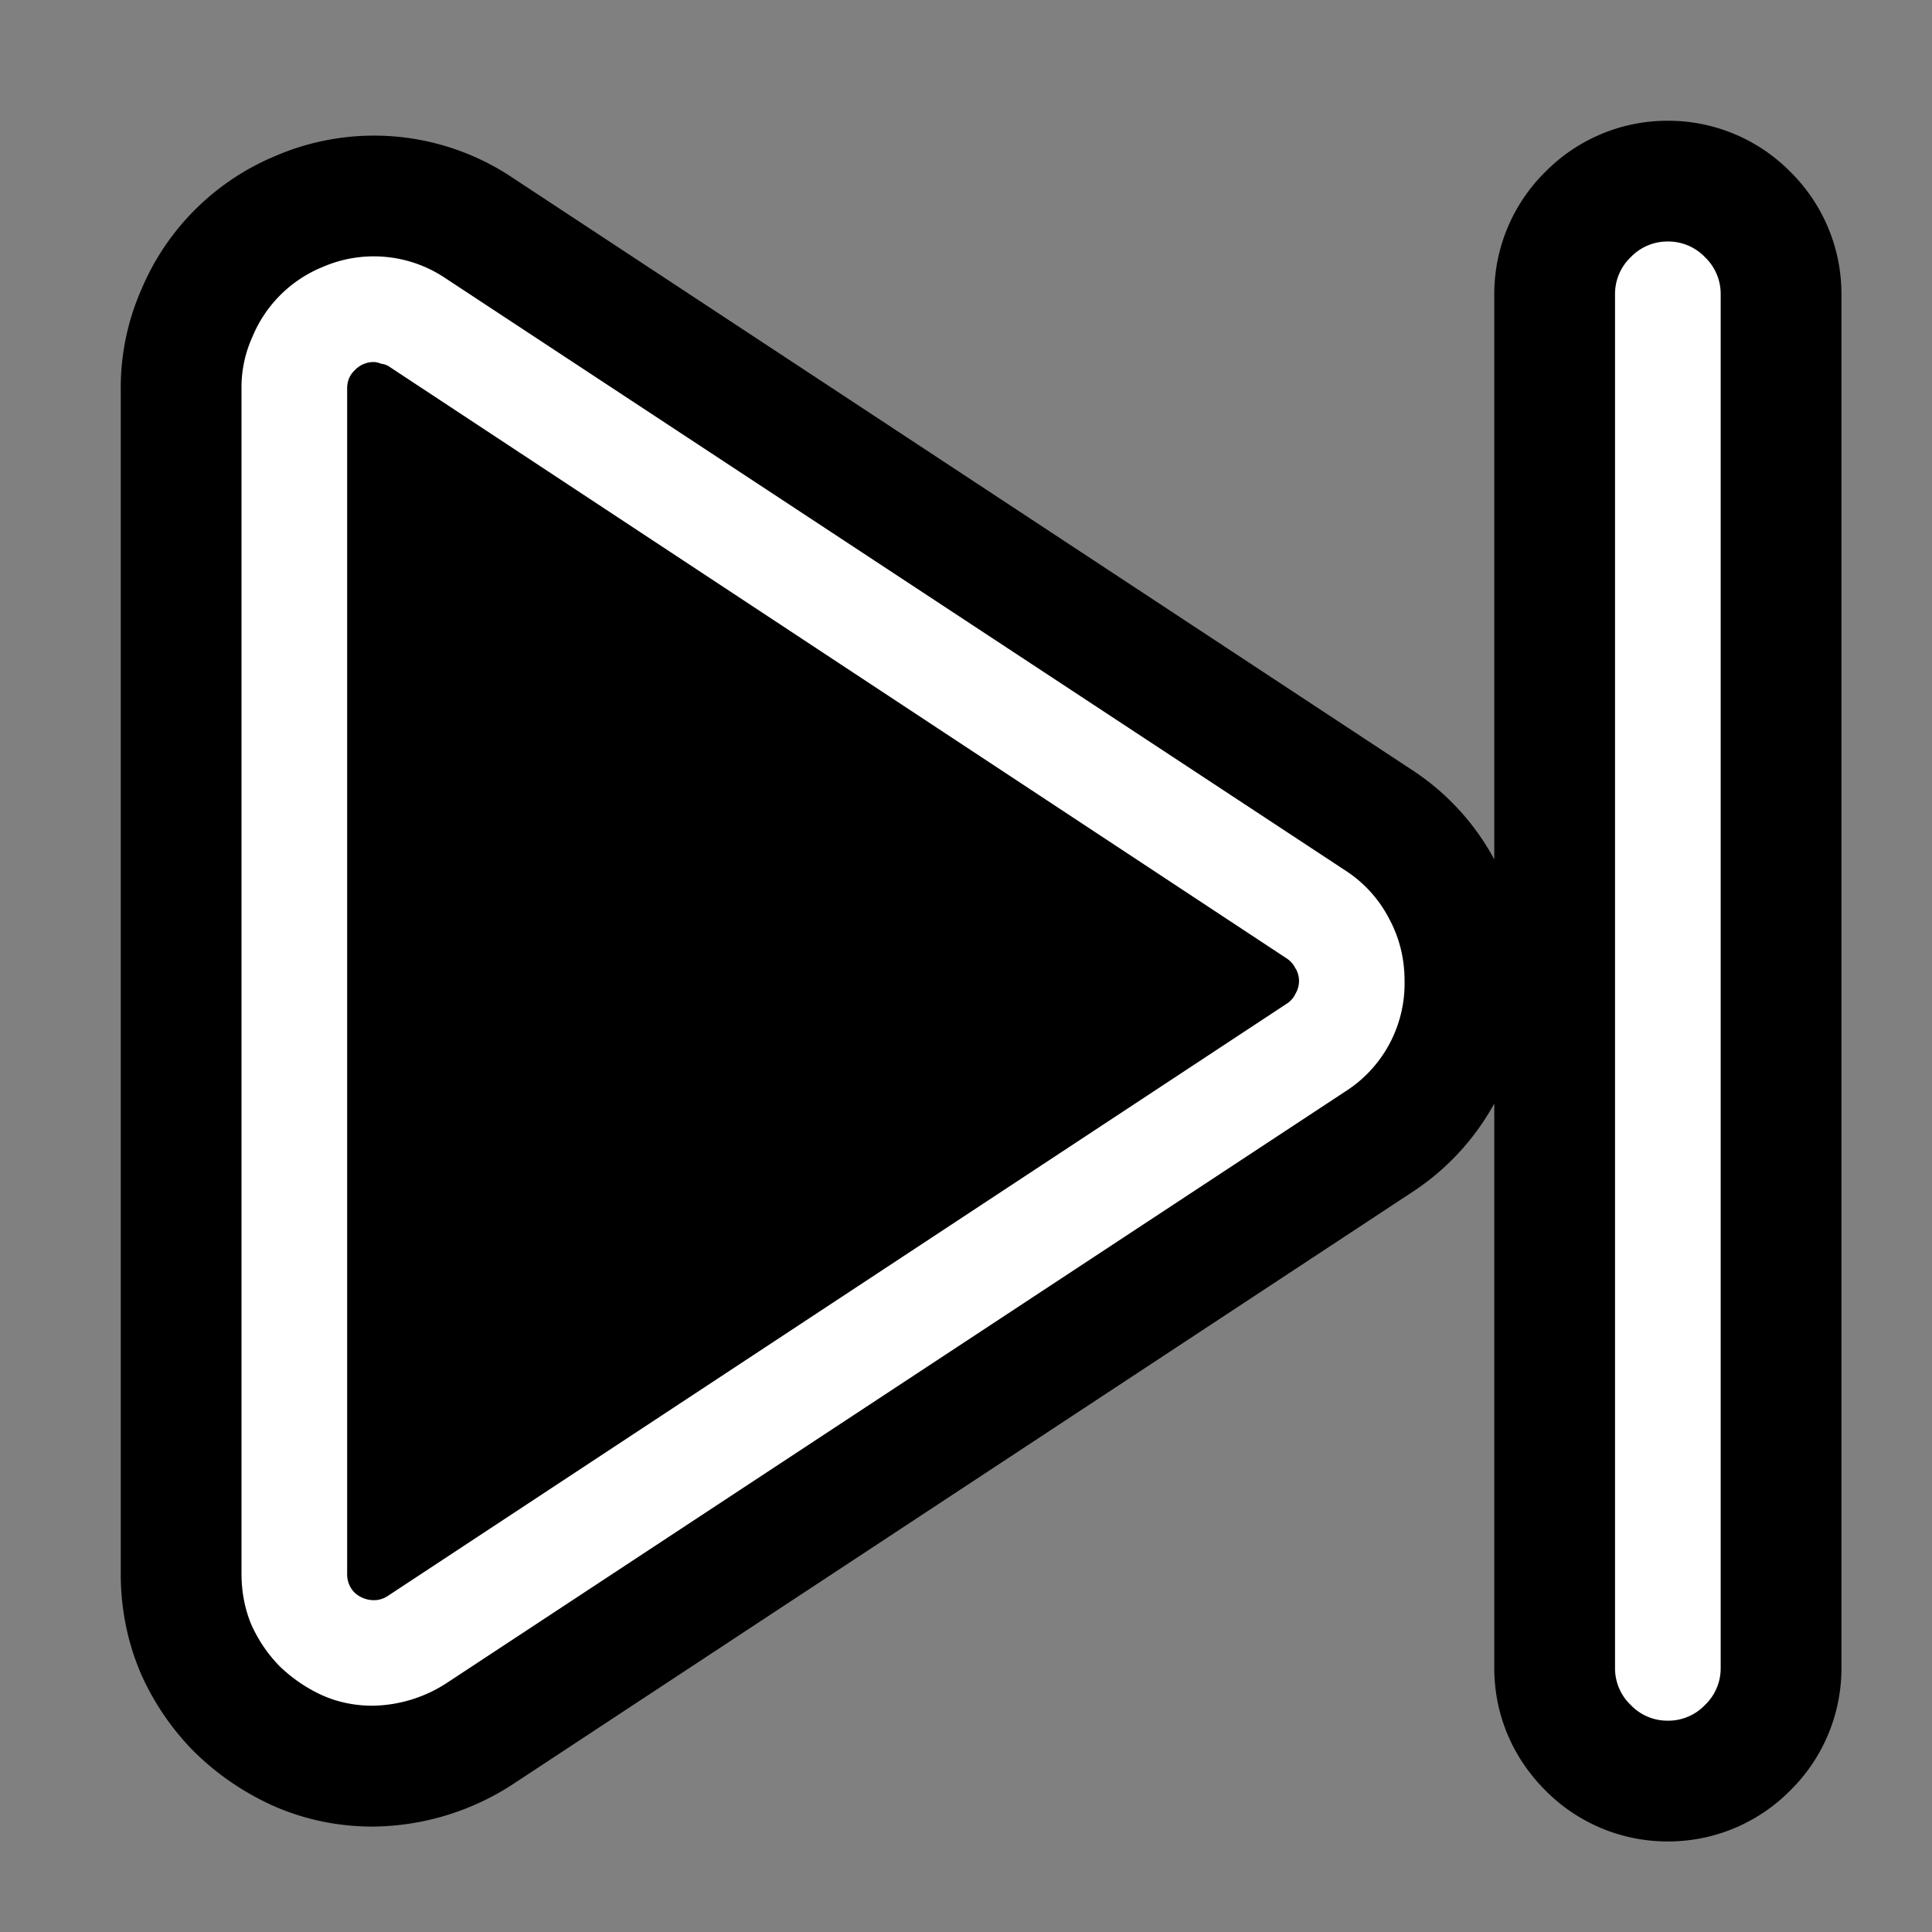
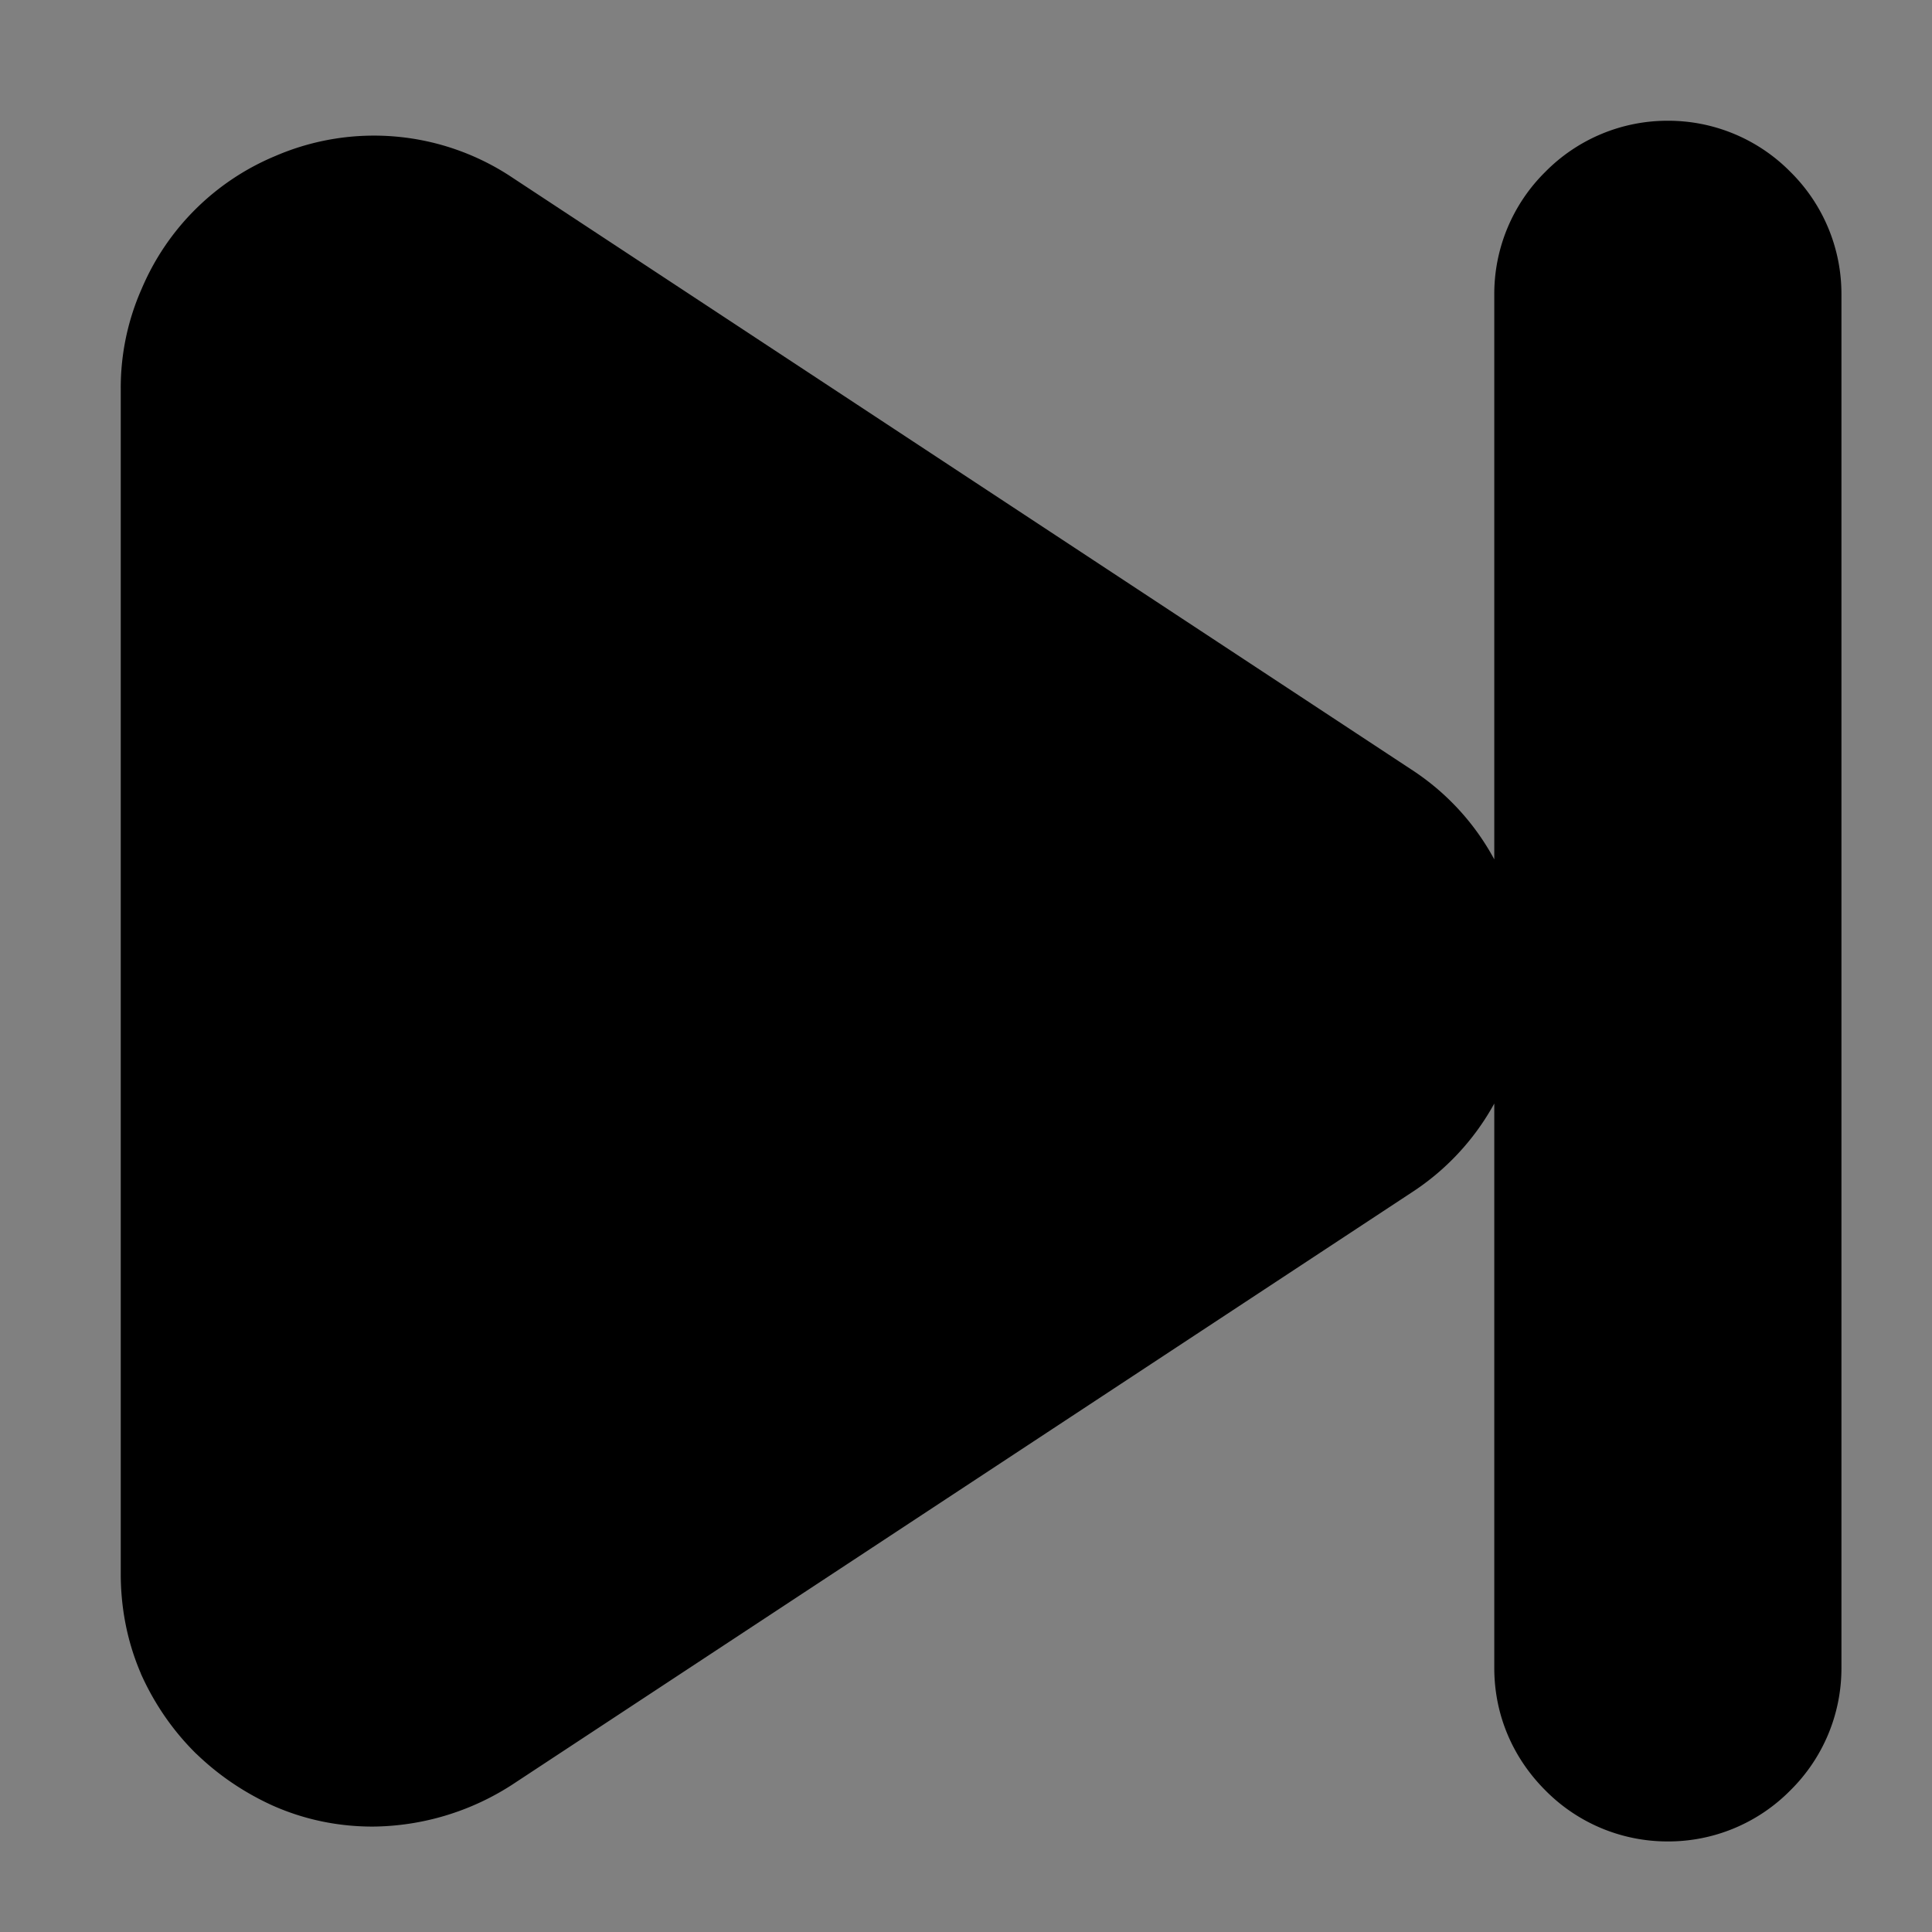
<svg xmlns="http://www.w3.org/2000/svg" fill="none" viewBox="0 0 16 16">
  <rect x="0" y="0" width="16" height="16" fill="#808080" stroke="none" />
  <path fill="#000" fill-rule="evenodd" d="M13.813 1a1.42 1.42 0 0 0-1.015.423 1.42 1.42 0 0 0-.423 1.014v4.68a2.044 2.044 0 0 0-.688-.745l-7.442-4.9a2.062 2.062 0 0 0-1.965-.18A2.062 2.062 0 0 0 1.174 2.39 2.024 2.024 0 0 0 1 3.217v9.816c0 .275.05.547.158.806l.006.014.005.013c.108.24.257.459.445.647l.008.008.009.008c.18.173.386.312.61.416l.013.006c.266.119.547.176.833.176a2.155 2.155 0 0 0 1.153-.346l7.447-4.903a2.06 2.06 0 0 0 .688-.739v4.674c0 .393.156.747.423 1.014a1.42 1.42 0 0 0 1.014.423 1.42 1.42 0 0 0 1.015-.423 1.42 1.42 0 0 0 .423-1.014V2.437a1.42 1.42 0 0 0-.423-1.014A1.42 1.42 0 0 0 13.813 1Z" />
-   <path fill="#fff" fill-rule="evenodd" d="M13.375 13.813V2.437a.42.42 0 0 1 .13-.307.42.42 0 0 1 .307-.13.42.42 0 0 1 .308.13.42.42 0 0 1 .13.308v11.374a.42.42 0 0 1-.13.308.42.42 0 0 1-.307.13.42.42 0 0 1-.308-.13.42.42 0 0 1-.13-.307ZM2 3.216v9.816c0 .15.027.292.082.424.06.132.139.248.24.349.1.095.213.173.341.232.132.06.274.089.424.089a1.154 1.154 0 0 0 .608-.185L11.14 9.04a1.06 1.06 0 0 0 .492-.916c0-.187-.043-.36-.13-.52a1.046 1.046 0 0 0-.362-.396l-7.445-4.9a1.063 1.063 0 0 0-1.025-.096 1.063 1.063 0 0 0-.581.581A1.01 1.01 0 0 0 2 3.217Zm8.73 4.805a.204.204 0 0 1 0 .206.195.195 0 0 1-.069.082L3.21 13.218a.205.205 0 0 1-.11.034.237.237 0 0 1-.163-.062.213.213 0 0 1-.062-.157V3.217c0-.06.02-.11.062-.15a.216.216 0 0 1 .157-.069.17.17 0 0 1 .061.014.16.16 0 0 1 .062.02L10.66 7.94a.2.2 0 0 1 .069.082Z" />
</svg>